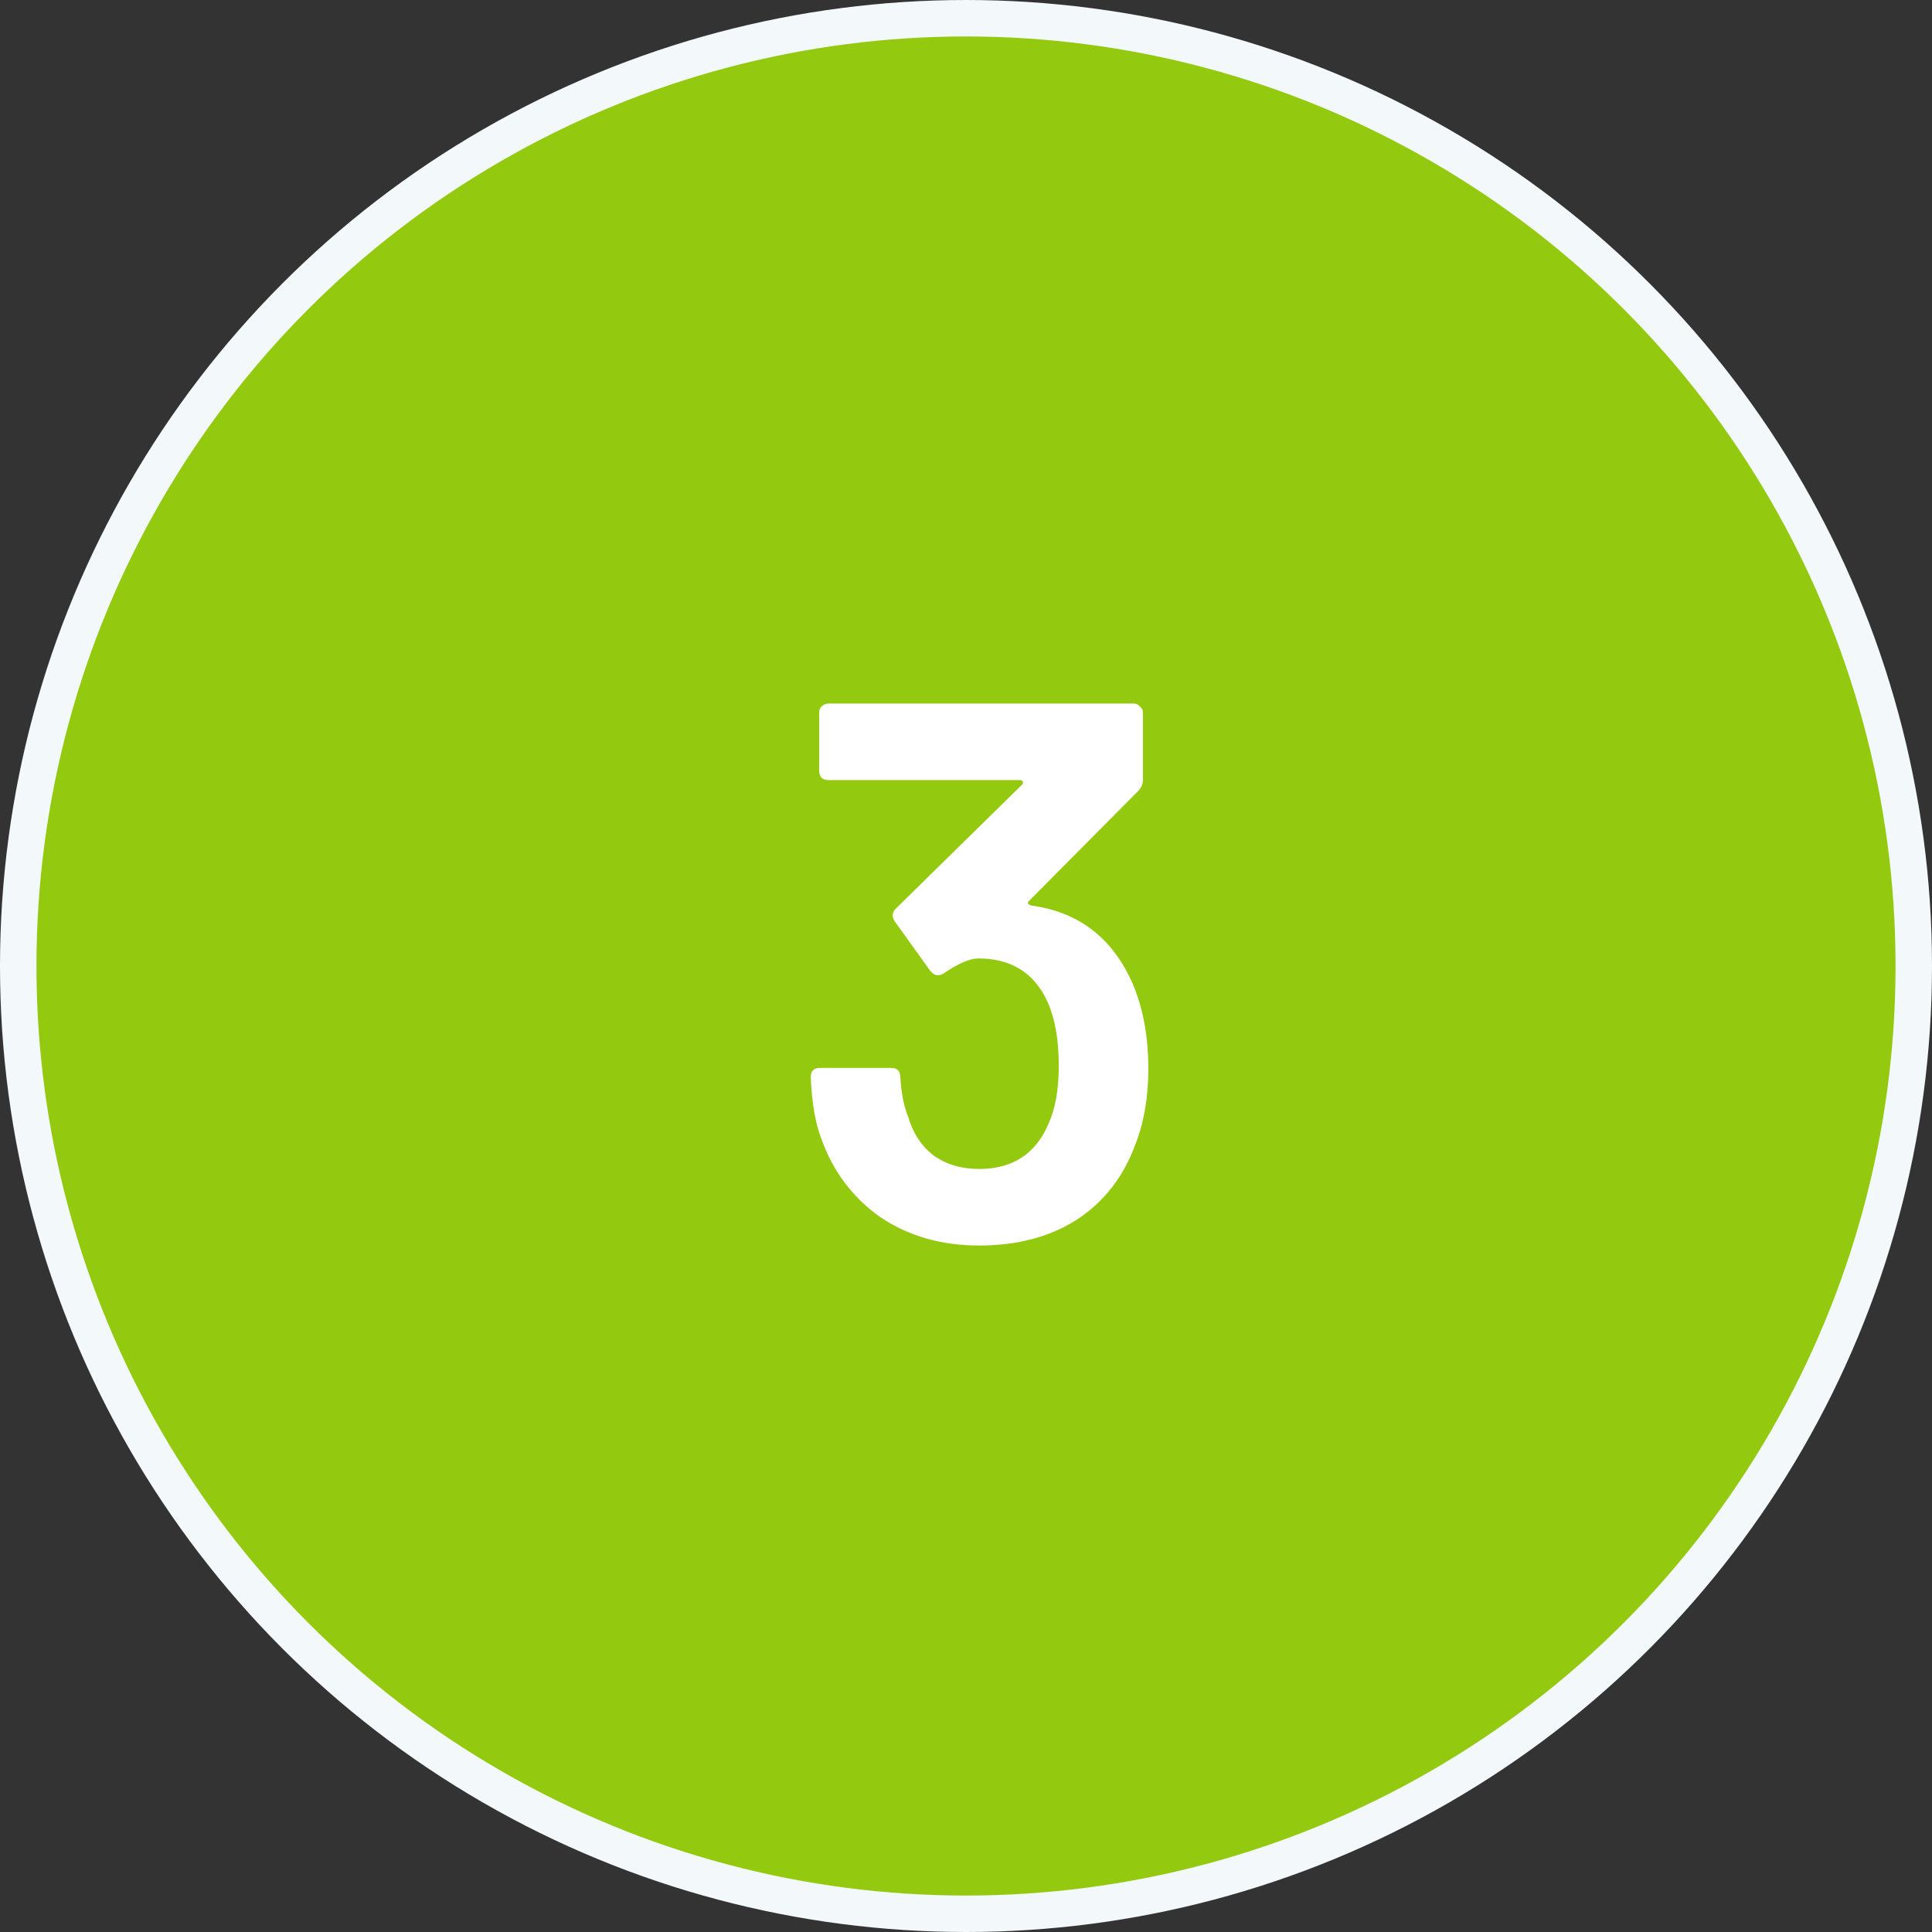
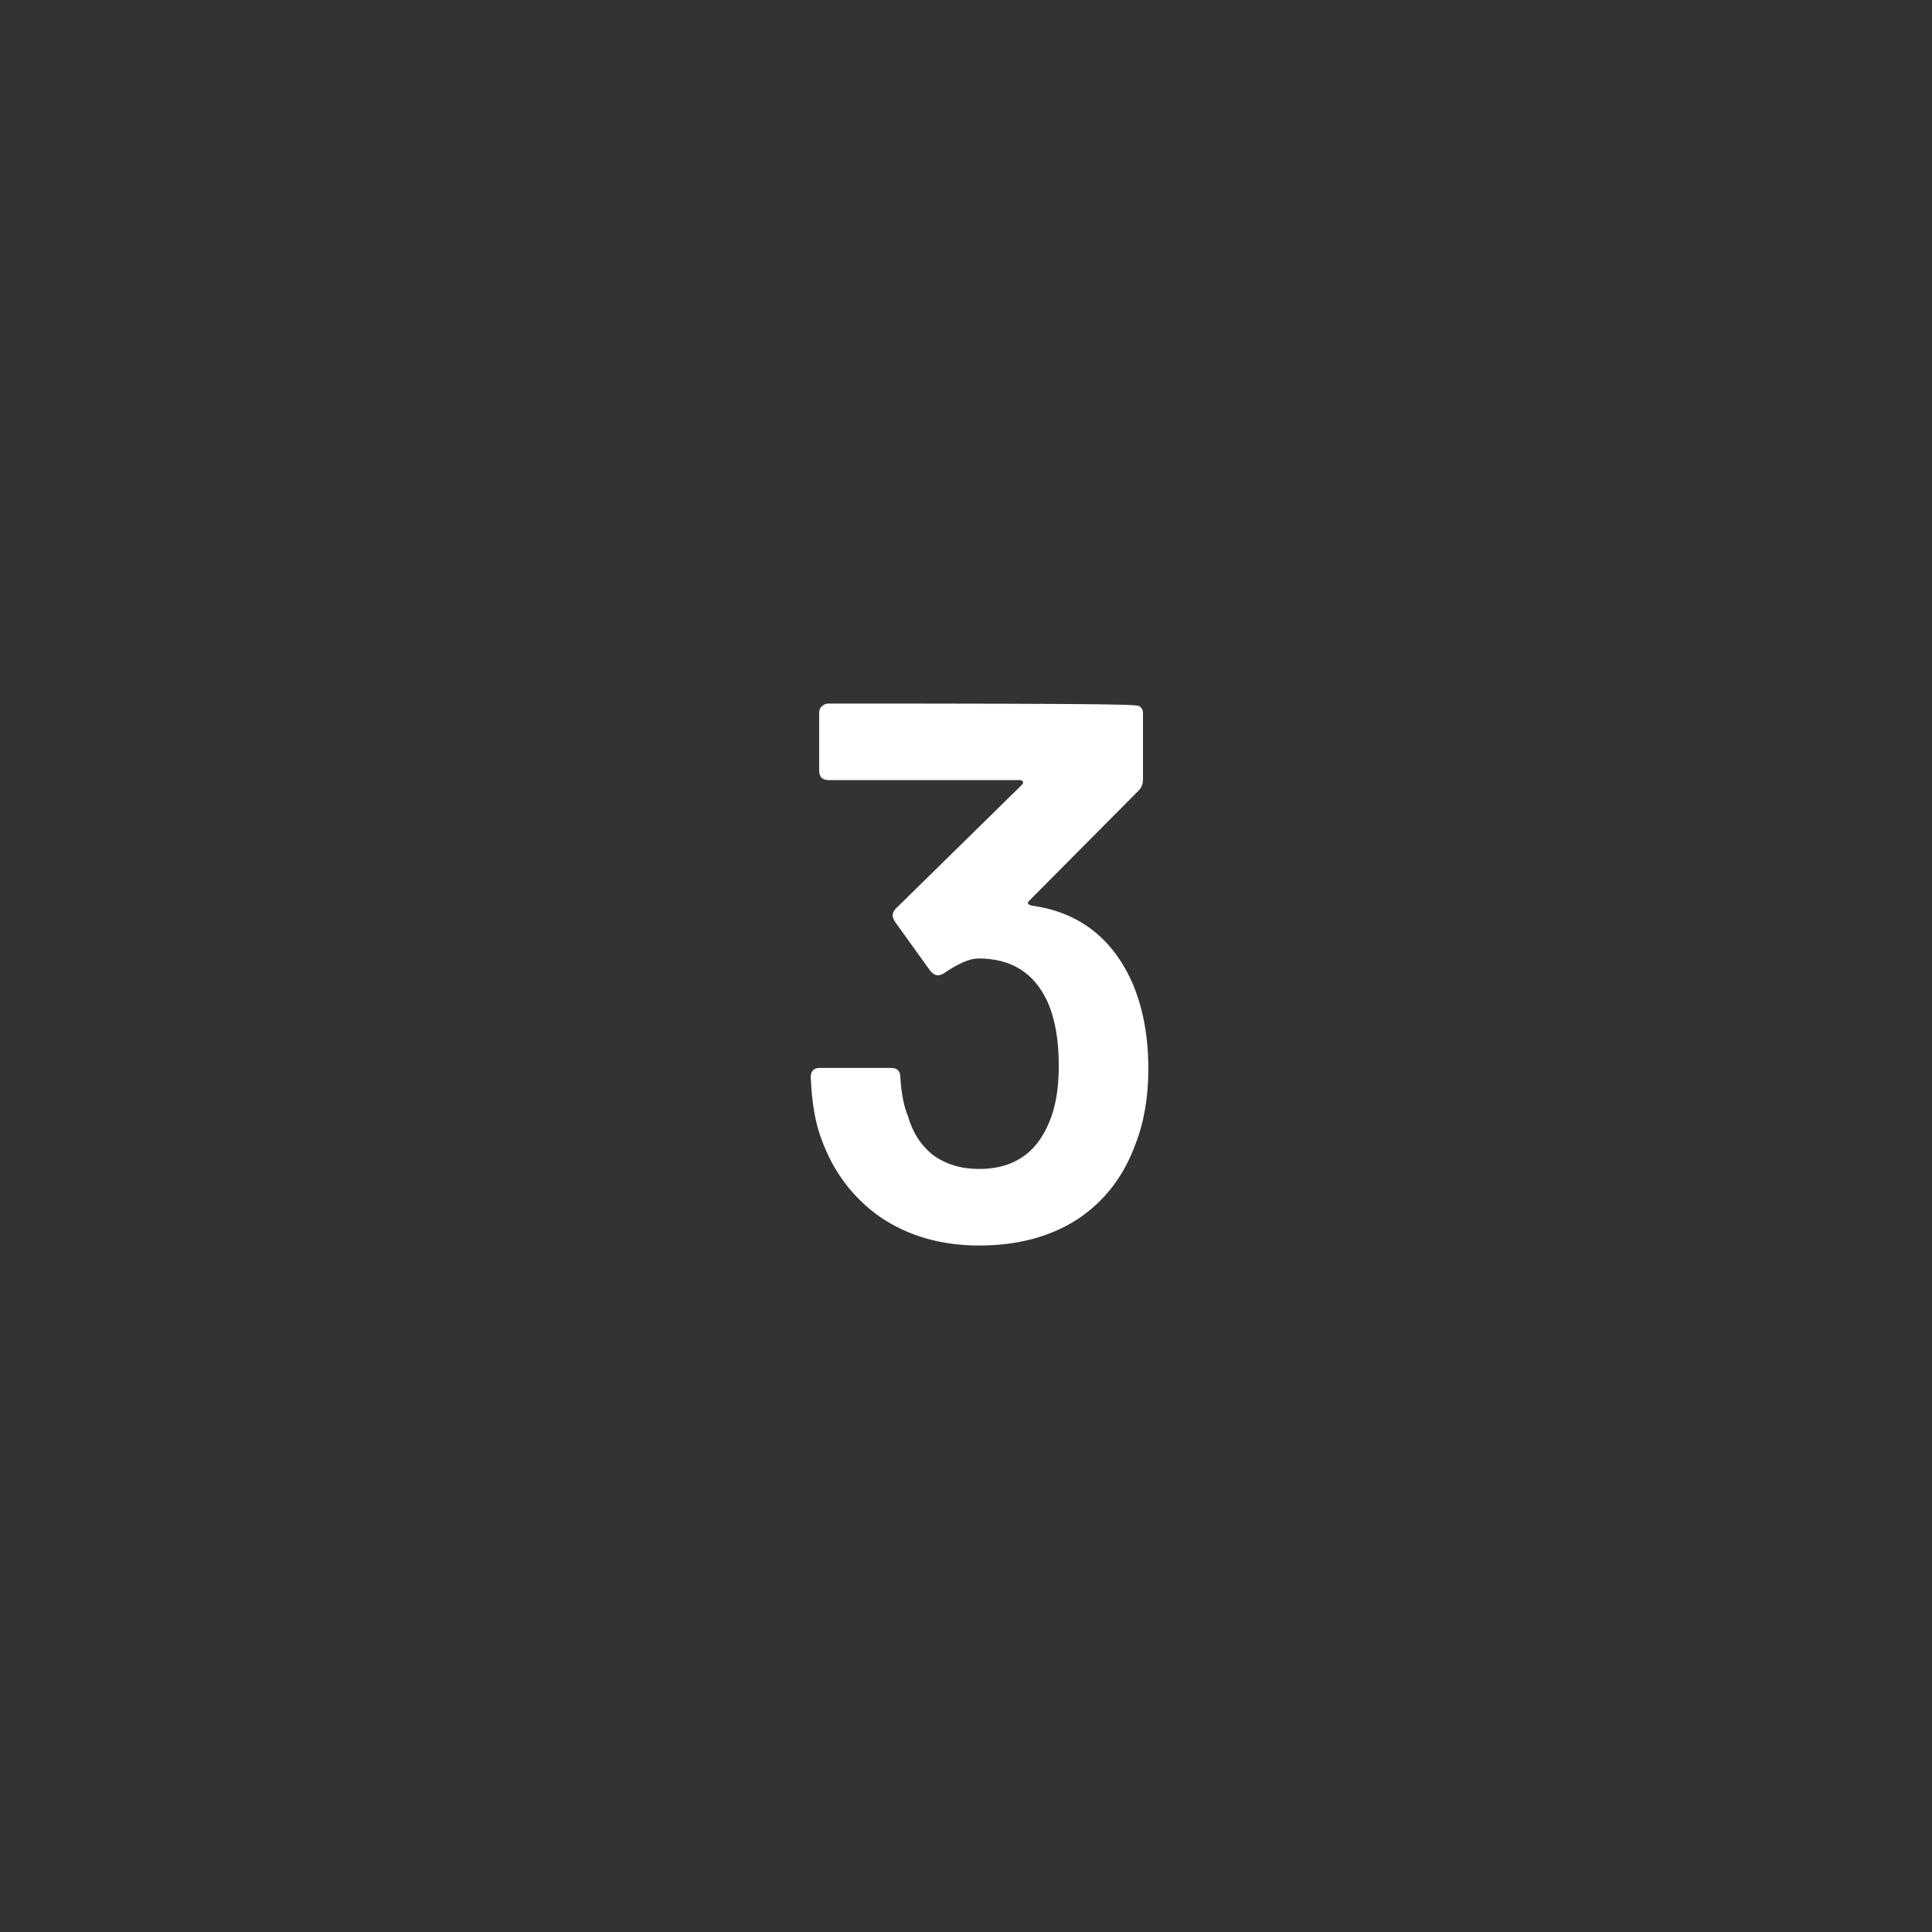
<svg xmlns="http://www.w3.org/2000/svg" width="53" height="53" viewBox="0 0 53 53" fill="none">
  <rect x="0" y="0" width="53" height="53" fill="#333333" stroke="none" />
-   <circle cx="26.5" cy="26.5" r="26" fill="#93C90F" stroke="#F3F8FA" />
-   <path d="M31.082 27.007C31.362 27.679 31.502 28.449 31.502 29.317C31.502 30.101 31.383 30.794 31.145 31.396C30.823 32.278 30.291 32.964 29.549 33.454C28.807 33.93 27.911 34.168 26.861 34.168C25.825 34.168 24.922 33.909 24.152 33.391C23.396 32.859 22.857 32.145 22.535 31.249C22.367 30.815 22.269 30.248 22.241 29.548C22.241 29.38 22.325 29.296 22.493 29.296H24.446C24.614 29.296 24.698 29.38 24.698 29.548C24.726 29.996 24.796 30.353 24.908 30.619C25.034 31.067 25.265 31.424 25.601 31.69C25.951 31.942 26.371 32.068 26.861 32.068C27.785 32.068 28.422 31.648 28.772 30.808C28.954 30.402 29.045 29.877 29.045 29.233C29.045 28.519 28.94 27.931 28.73 27.469C28.366 26.685 27.736 26.293 26.84 26.293C26.602 26.293 26.28 26.433 25.874 26.713C25.818 26.741 25.769 26.755 25.727 26.755C25.657 26.755 25.587 26.713 25.517 26.629L24.551 25.285C24.509 25.215 24.488 25.159 24.488 25.117C24.488 25.047 24.516 24.984 24.572 24.928L28.037 21.526C28.065 21.498 28.072 21.47 28.058 21.442C28.044 21.414 28.016 21.4 27.974 21.4H22.724C22.654 21.4 22.591 21.379 22.535 21.337C22.493 21.281 22.472 21.218 22.472 21.148V19.552C22.472 19.482 22.493 19.426 22.535 19.384C22.591 19.328 22.654 19.3 22.724 19.3H31.103C31.173 19.3 31.229 19.328 31.271 19.384C31.327 19.426 31.355 19.482 31.355 19.552V21.379C31.355 21.505 31.313 21.61 31.229 21.694L28.226 24.718C28.17 24.774 28.198 24.816 28.31 24.844C29.612 25.026 30.536 25.747 31.082 27.007Z" fill="white" />
+   <path d="M31.082 27.007C31.362 27.679 31.502 28.449 31.502 29.317C31.502 30.101 31.383 30.794 31.145 31.396C30.823 32.278 30.291 32.964 29.549 33.454C28.807 33.93 27.911 34.168 26.861 34.168C25.825 34.168 24.922 33.909 24.152 33.391C23.396 32.859 22.857 32.145 22.535 31.249C22.367 30.815 22.269 30.248 22.241 29.548C22.241 29.38 22.325 29.296 22.493 29.296H24.446C24.614 29.296 24.698 29.38 24.698 29.548C24.726 29.996 24.796 30.353 24.908 30.619C25.034 31.067 25.265 31.424 25.601 31.69C25.951 31.942 26.371 32.068 26.861 32.068C27.785 32.068 28.422 31.648 28.772 30.808C28.954 30.402 29.045 29.877 29.045 29.233C29.045 28.519 28.94 27.931 28.73 27.469C28.366 26.685 27.736 26.293 26.84 26.293C26.602 26.293 26.28 26.433 25.874 26.713C25.818 26.741 25.769 26.755 25.727 26.755C25.657 26.755 25.587 26.713 25.517 26.629L24.551 25.285C24.509 25.215 24.488 25.159 24.488 25.117C24.488 25.047 24.516 24.984 24.572 24.928L28.037 21.526C28.065 21.498 28.072 21.47 28.058 21.442C28.044 21.414 28.016 21.4 27.974 21.4H22.724C22.654 21.4 22.591 21.379 22.535 21.337C22.493 21.281 22.472 21.218 22.472 21.148V19.552C22.472 19.482 22.493 19.426 22.535 19.384C22.591 19.328 22.654 19.3 22.724 19.3C31.173 19.3 31.229 19.328 31.271 19.384C31.327 19.426 31.355 19.482 31.355 19.552V21.379C31.355 21.505 31.313 21.61 31.229 21.694L28.226 24.718C28.17 24.774 28.198 24.816 28.31 24.844C29.612 25.026 30.536 25.747 31.082 27.007Z" fill="white" />
</svg>